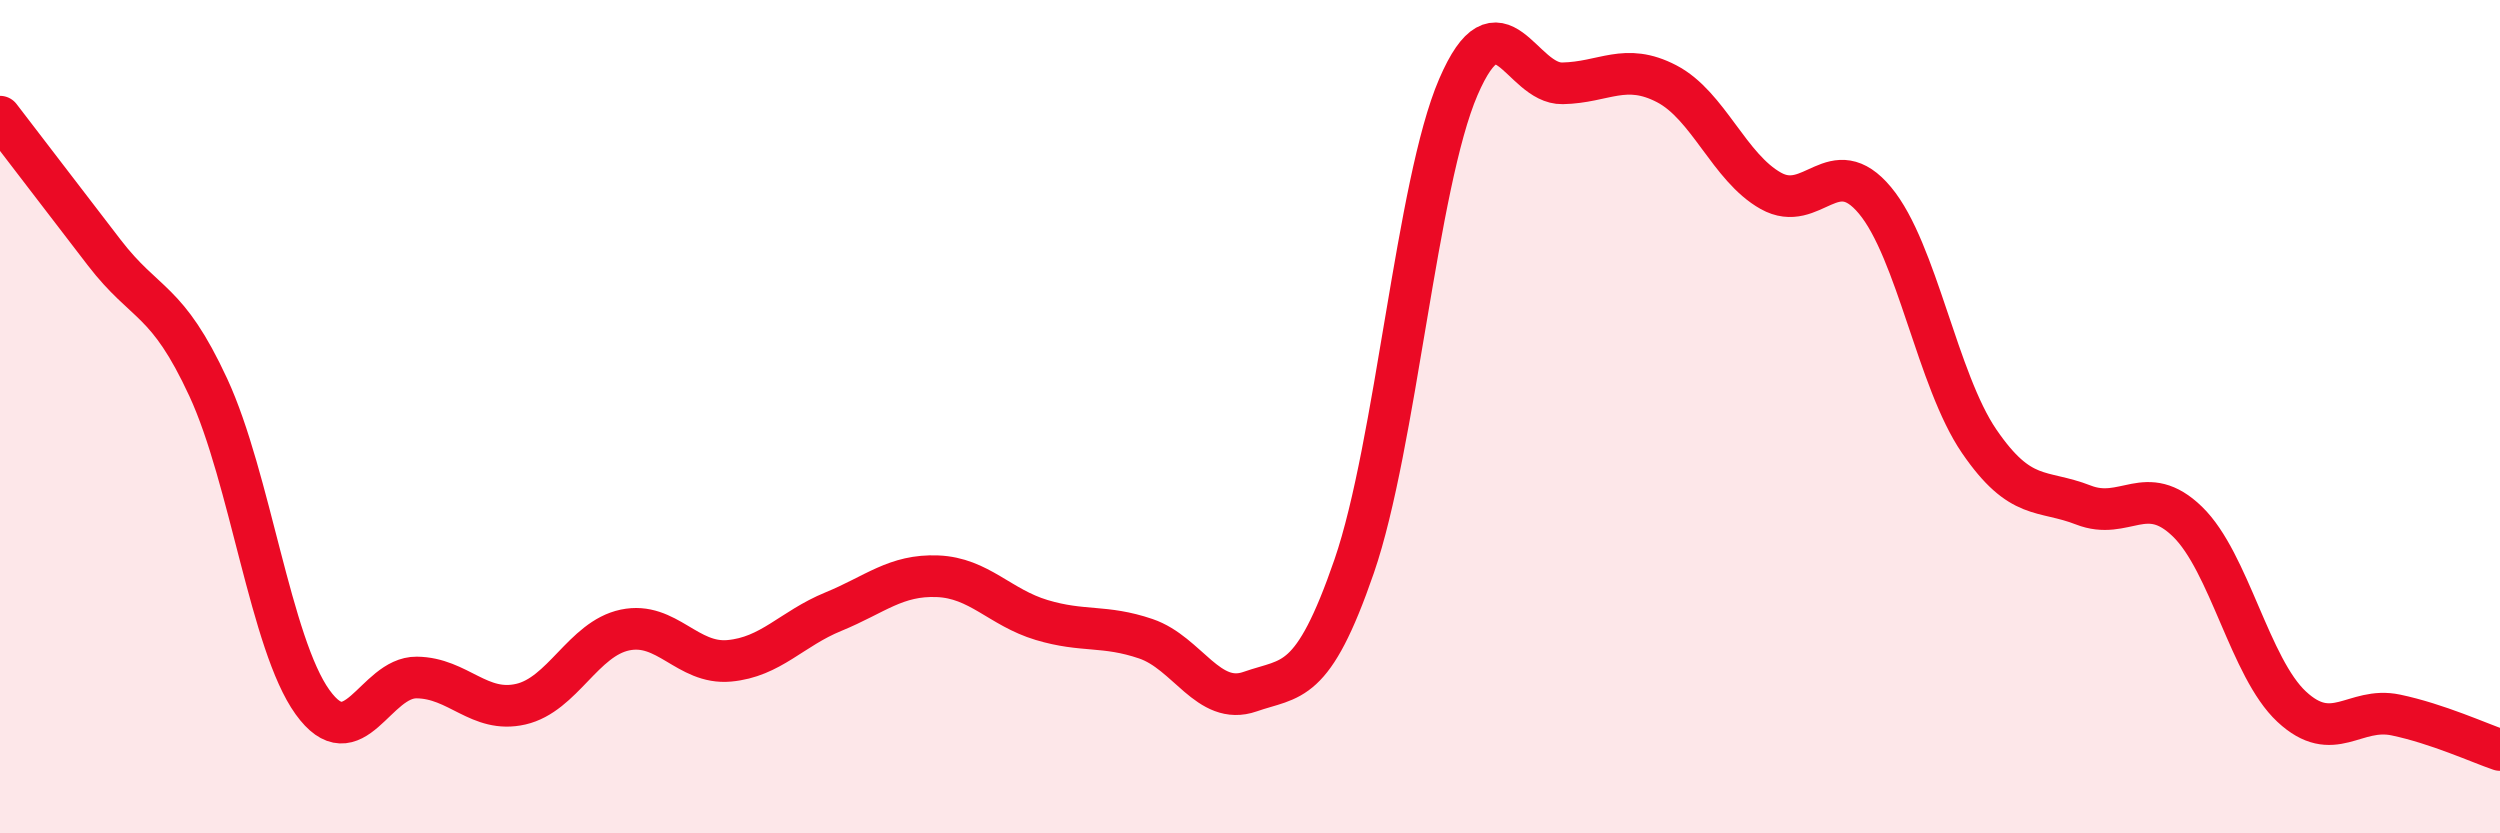
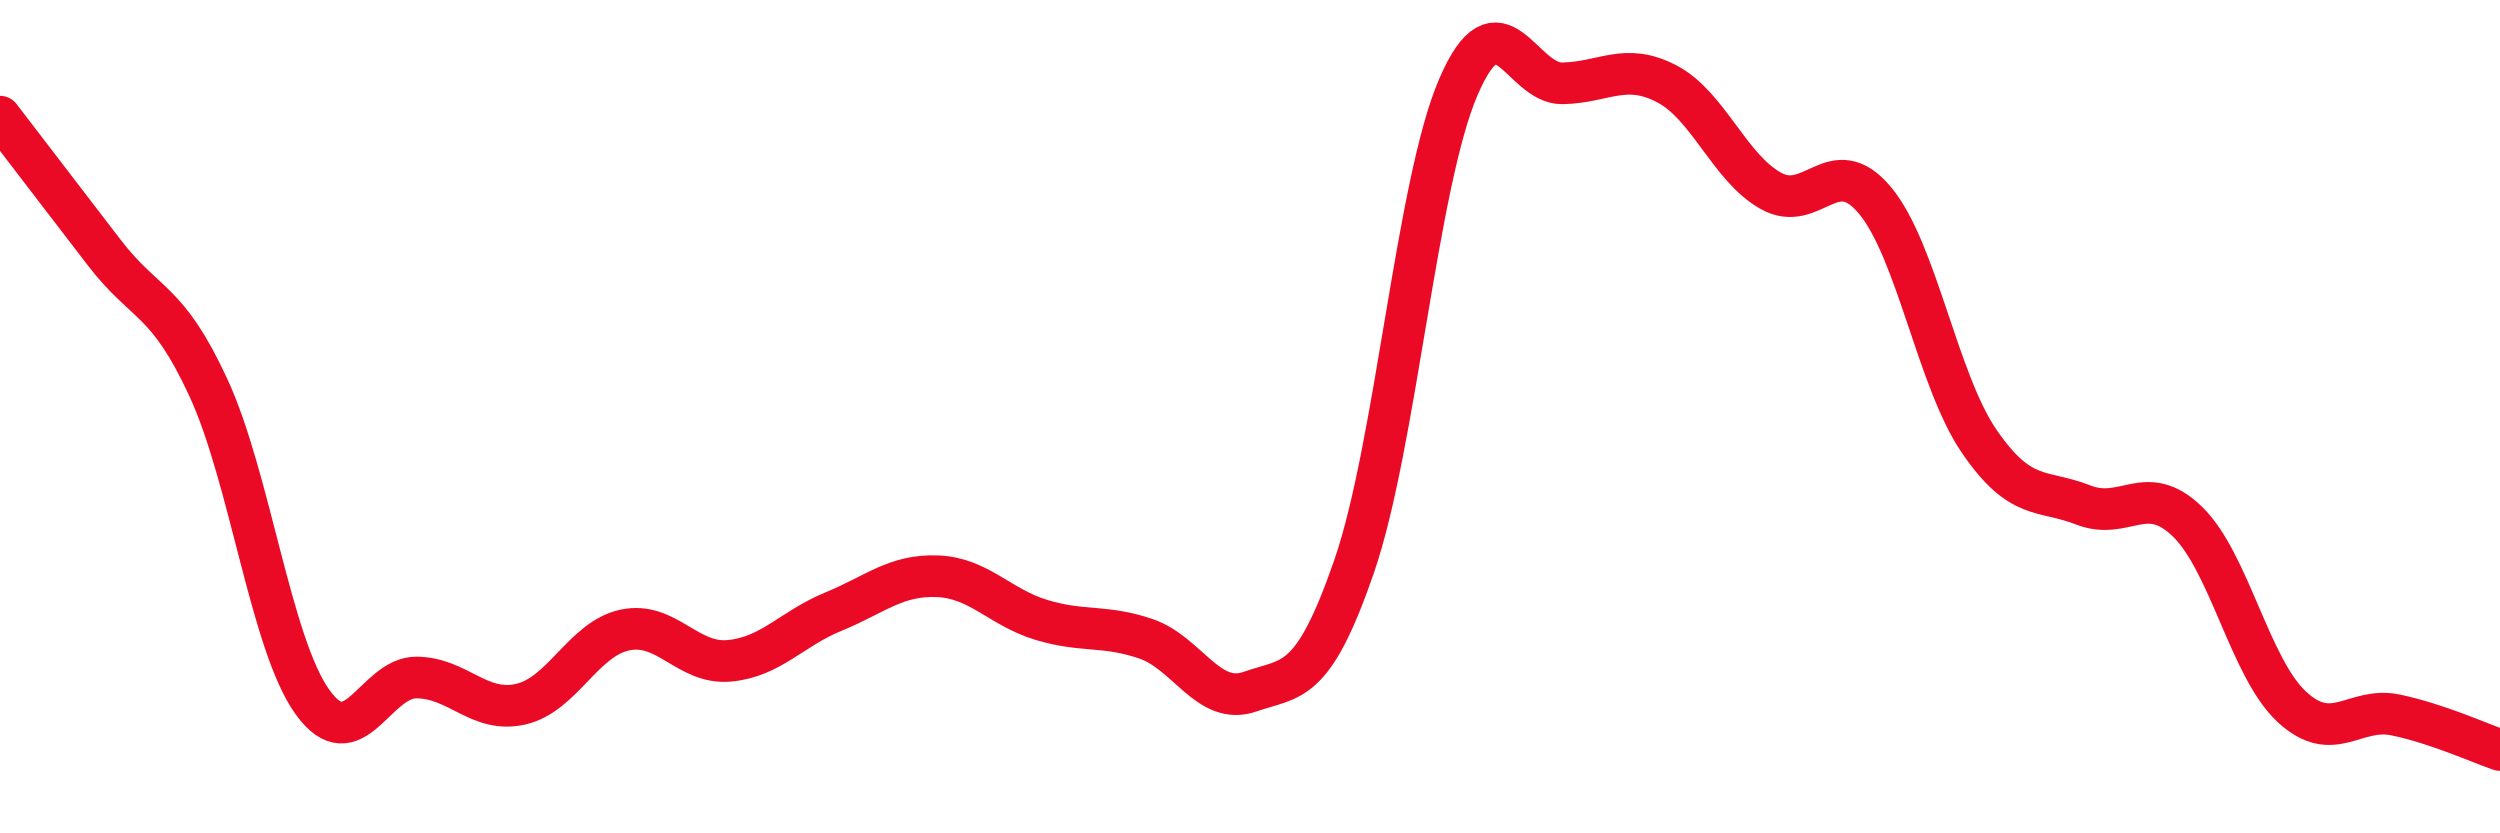
<svg xmlns="http://www.w3.org/2000/svg" width="60" height="20" viewBox="0 0 60 20">
-   <path d="M 0,2.8 C 0.5,3.45 1.5,4.76 2.5,6.06 C 3.5,7.36 4,7.14 5,9.3 C 6,11.46 6.5,15.46 7.5,16.85 C 8.5,18.24 9,16.25 10,16.26 C 11,16.27 11.5,17.13 12.5,16.9 C 13.5,16.67 14,15.33 15,15.12 C 16,14.91 16.5,15.95 17.5,15.86 C 18.5,15.77 19,15.09 20,14.68 C 21,14.27 21.5,13.79 22.5,13.83 C 23.5,13.87 24,14.58 25,14.88 C 26,15.18 26.5,14.99 27.5,15.33 C 28.5,15.67 29,16.95 30,16.6 C 31,16.25 31.5,16.49 32.5,13.59 C 33.5,10.69 34,4.41 35,2.09 C 36,-0.23 36.5,2.02 37.5,2 C 38.5,1.98 39,1.49 40,2.01 C 41,2.53 41.5,4.02 42.5,4.58 C 43.5,5.14 44,3.61 45,4.81 C 46,6.01 46.5,9.13 47.5,10.59 C 48.5,12.05 49,11.73 50,12.12 C 51,12.51 51.5,11.55 52.5,12.52 C 53.5,13.49 54,16.03 55,16.96 C 56,17.89 56.5,16.95 57.5,17.16 C 58.5,17.37 59.5,17.83 60,18L60 20L0 20Z" fill="#EB0A25" opacity="0.1" stroke-linecap="round" stroke-linejoin="round" />
  <path d="M 0,2.8 C 0.5,3.45 1.5,4.76 2.5,6.06 C 3.5,7.36 4,7.14 5,9.3 C 6,11.46 6.5,15.46 7.5,16.85 C 8.5,18.24 9,16.25 10,16.26 C 11,16.27 11.5,17.13 12.5,16.9 C 13.5,16.67 14,15.33 15,15.12 C 16,14.91 16.5,15.95 17.5,15.86 C 18.5,15.77 19,15.09 20,14.68 C 21,14.27 21.5,13.79 22.5,13.83 C 23.5,13.87 24,14.58 25,14.88 C 26,15.18 26.5,14.99 27.5,15.33 C 28.5,15.67 29,16.95 30,16.6 C 31,16.25 31.5,16.49 32.5,13.59 C 33.5,10.69 34,4.41 35,2.09 C 36,-0.23 36.5,2.02 37.5,2 C 38.5,1.98 39,1.49 40,2.01 C 41,2.53 41.5,4.02 42.5,4.58 C 43.5,5.14 44,3.61 45,4.81 C 46,6.01 46.5,9.13 47.5,10.59 C 48.5,12.05 49,11.73 50,12.12 C 51,12.51 51.5,11.55 52.5,12.52 C 53.5,13.49 54,16.03 55,16.96 C 56,17.89 56.5,16.95 57.5,17.16 C 58.5,17.37 59.5,17.83 60,18" stroke="#EB0A25" stroke-width="1" fill="none" stroke-linecap="round" stroke-linejoin="round" />
</svg>